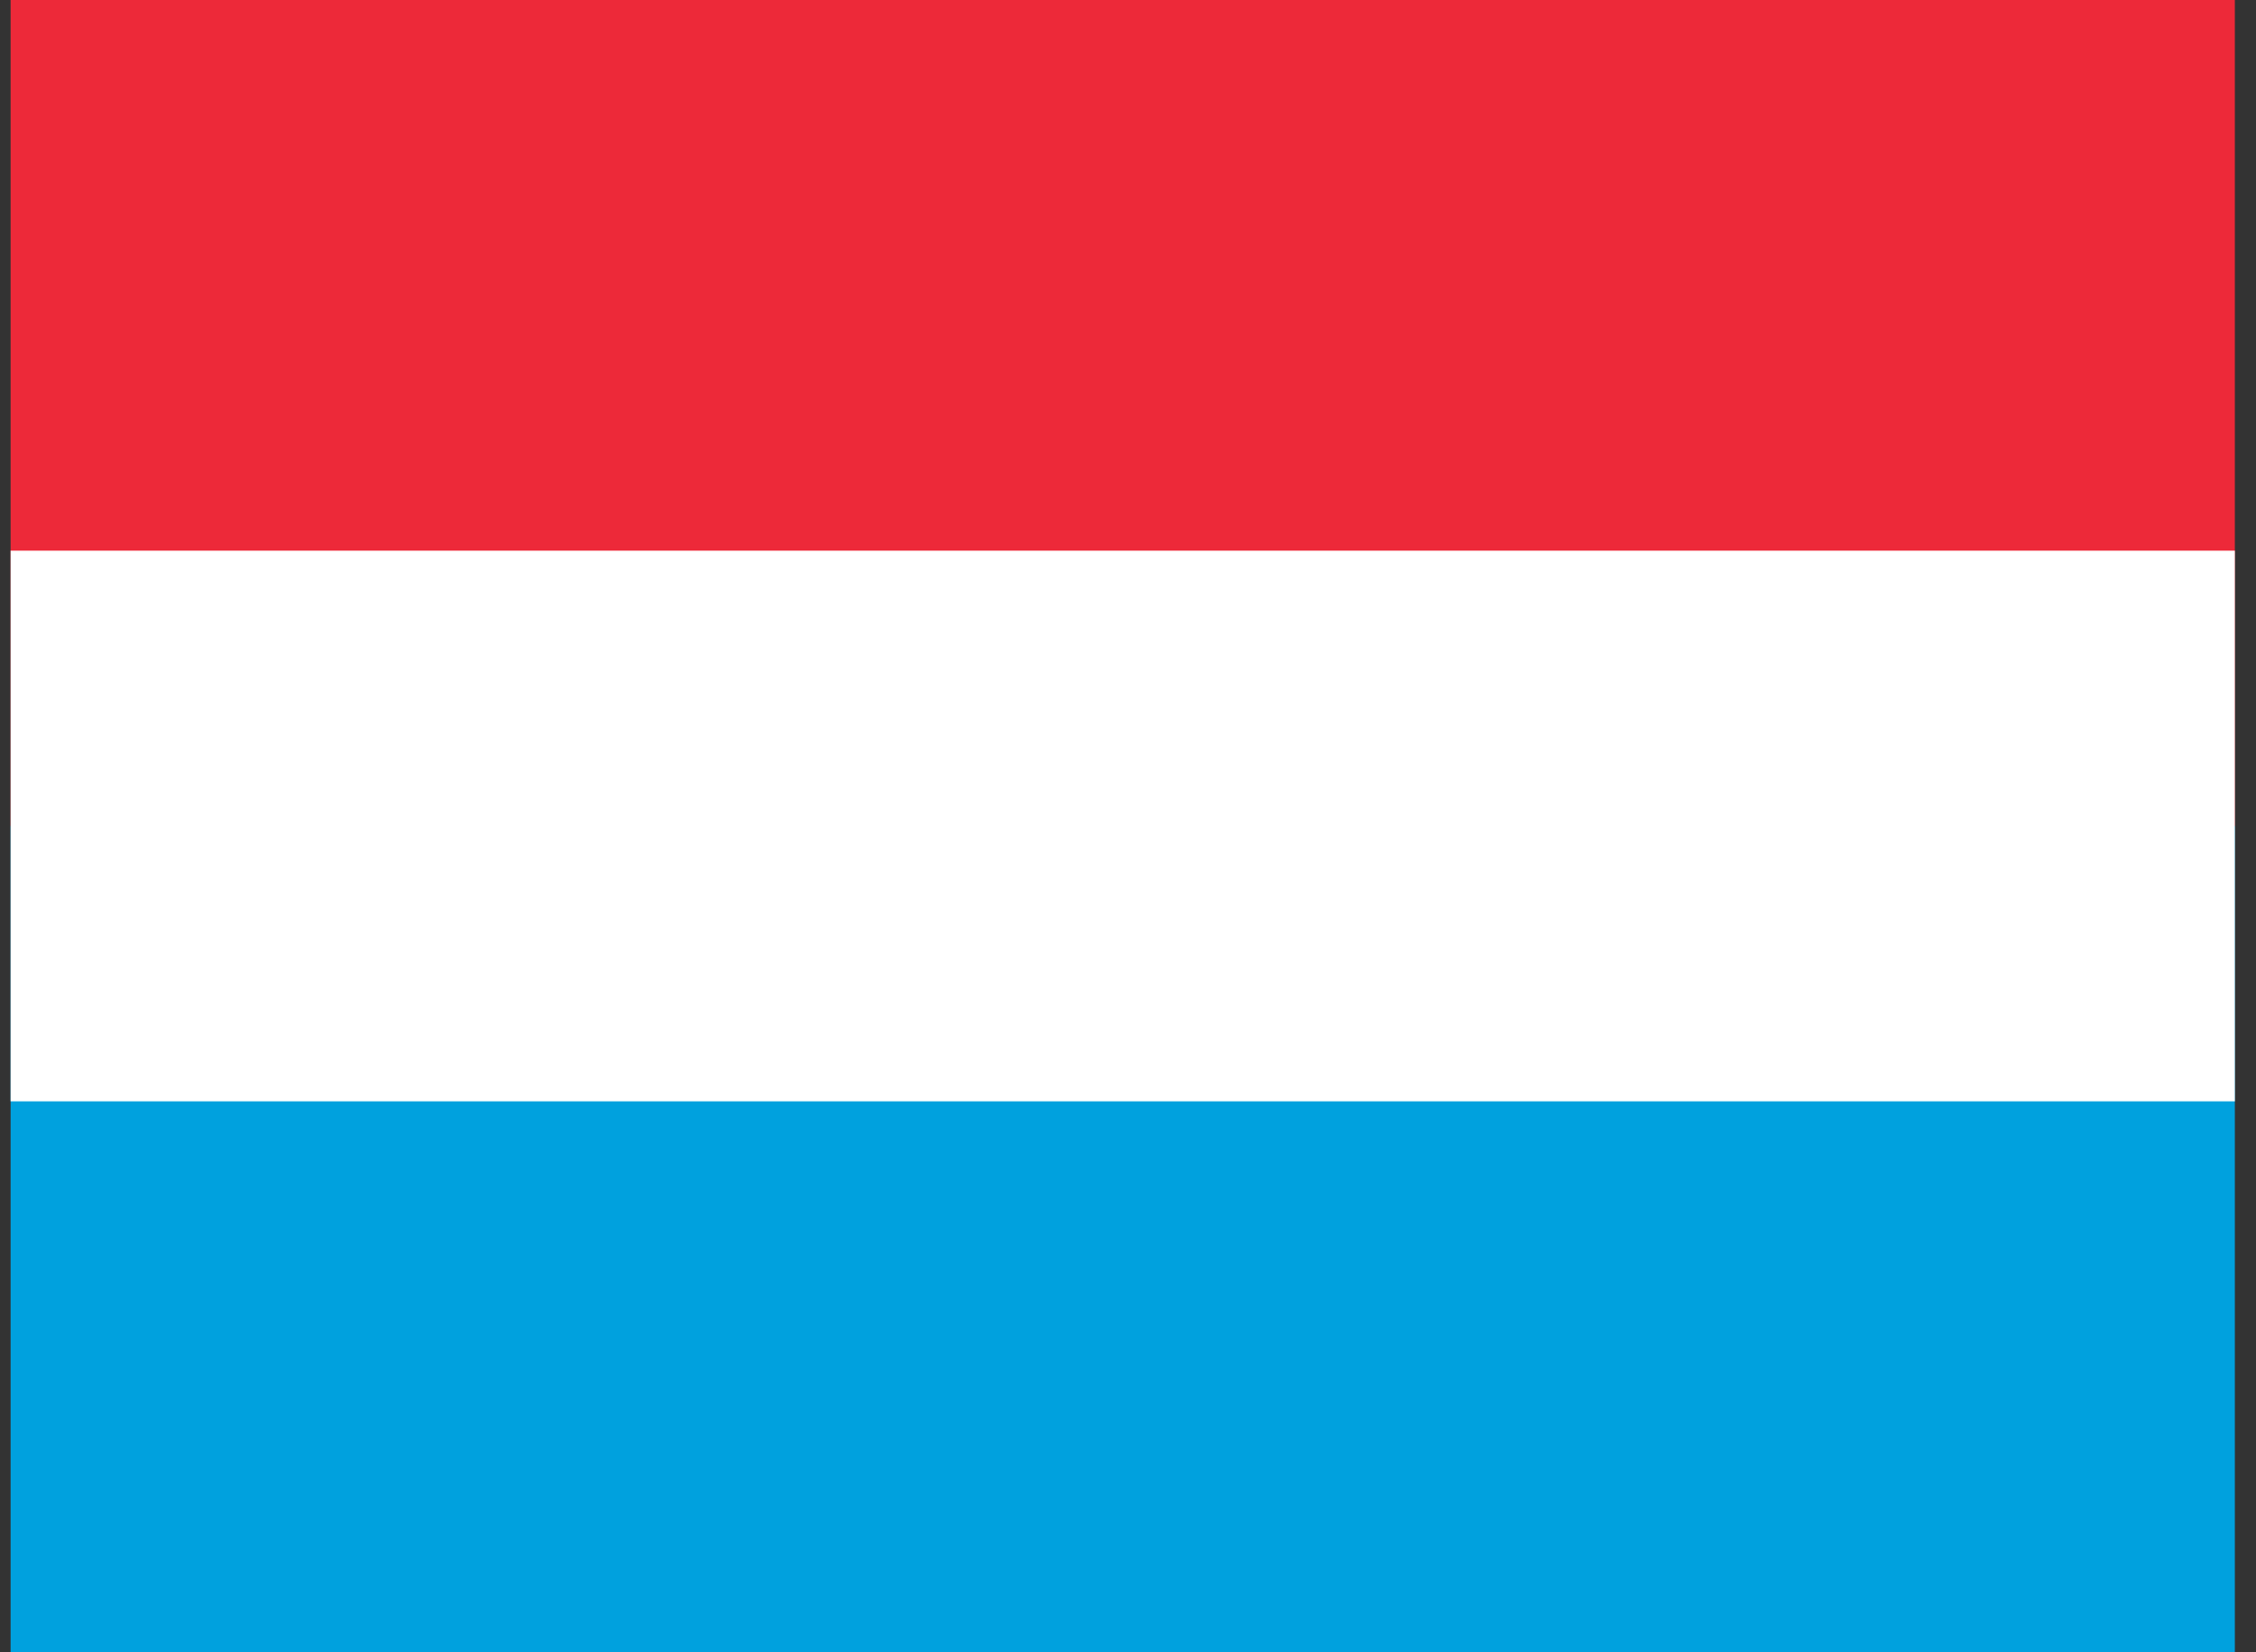
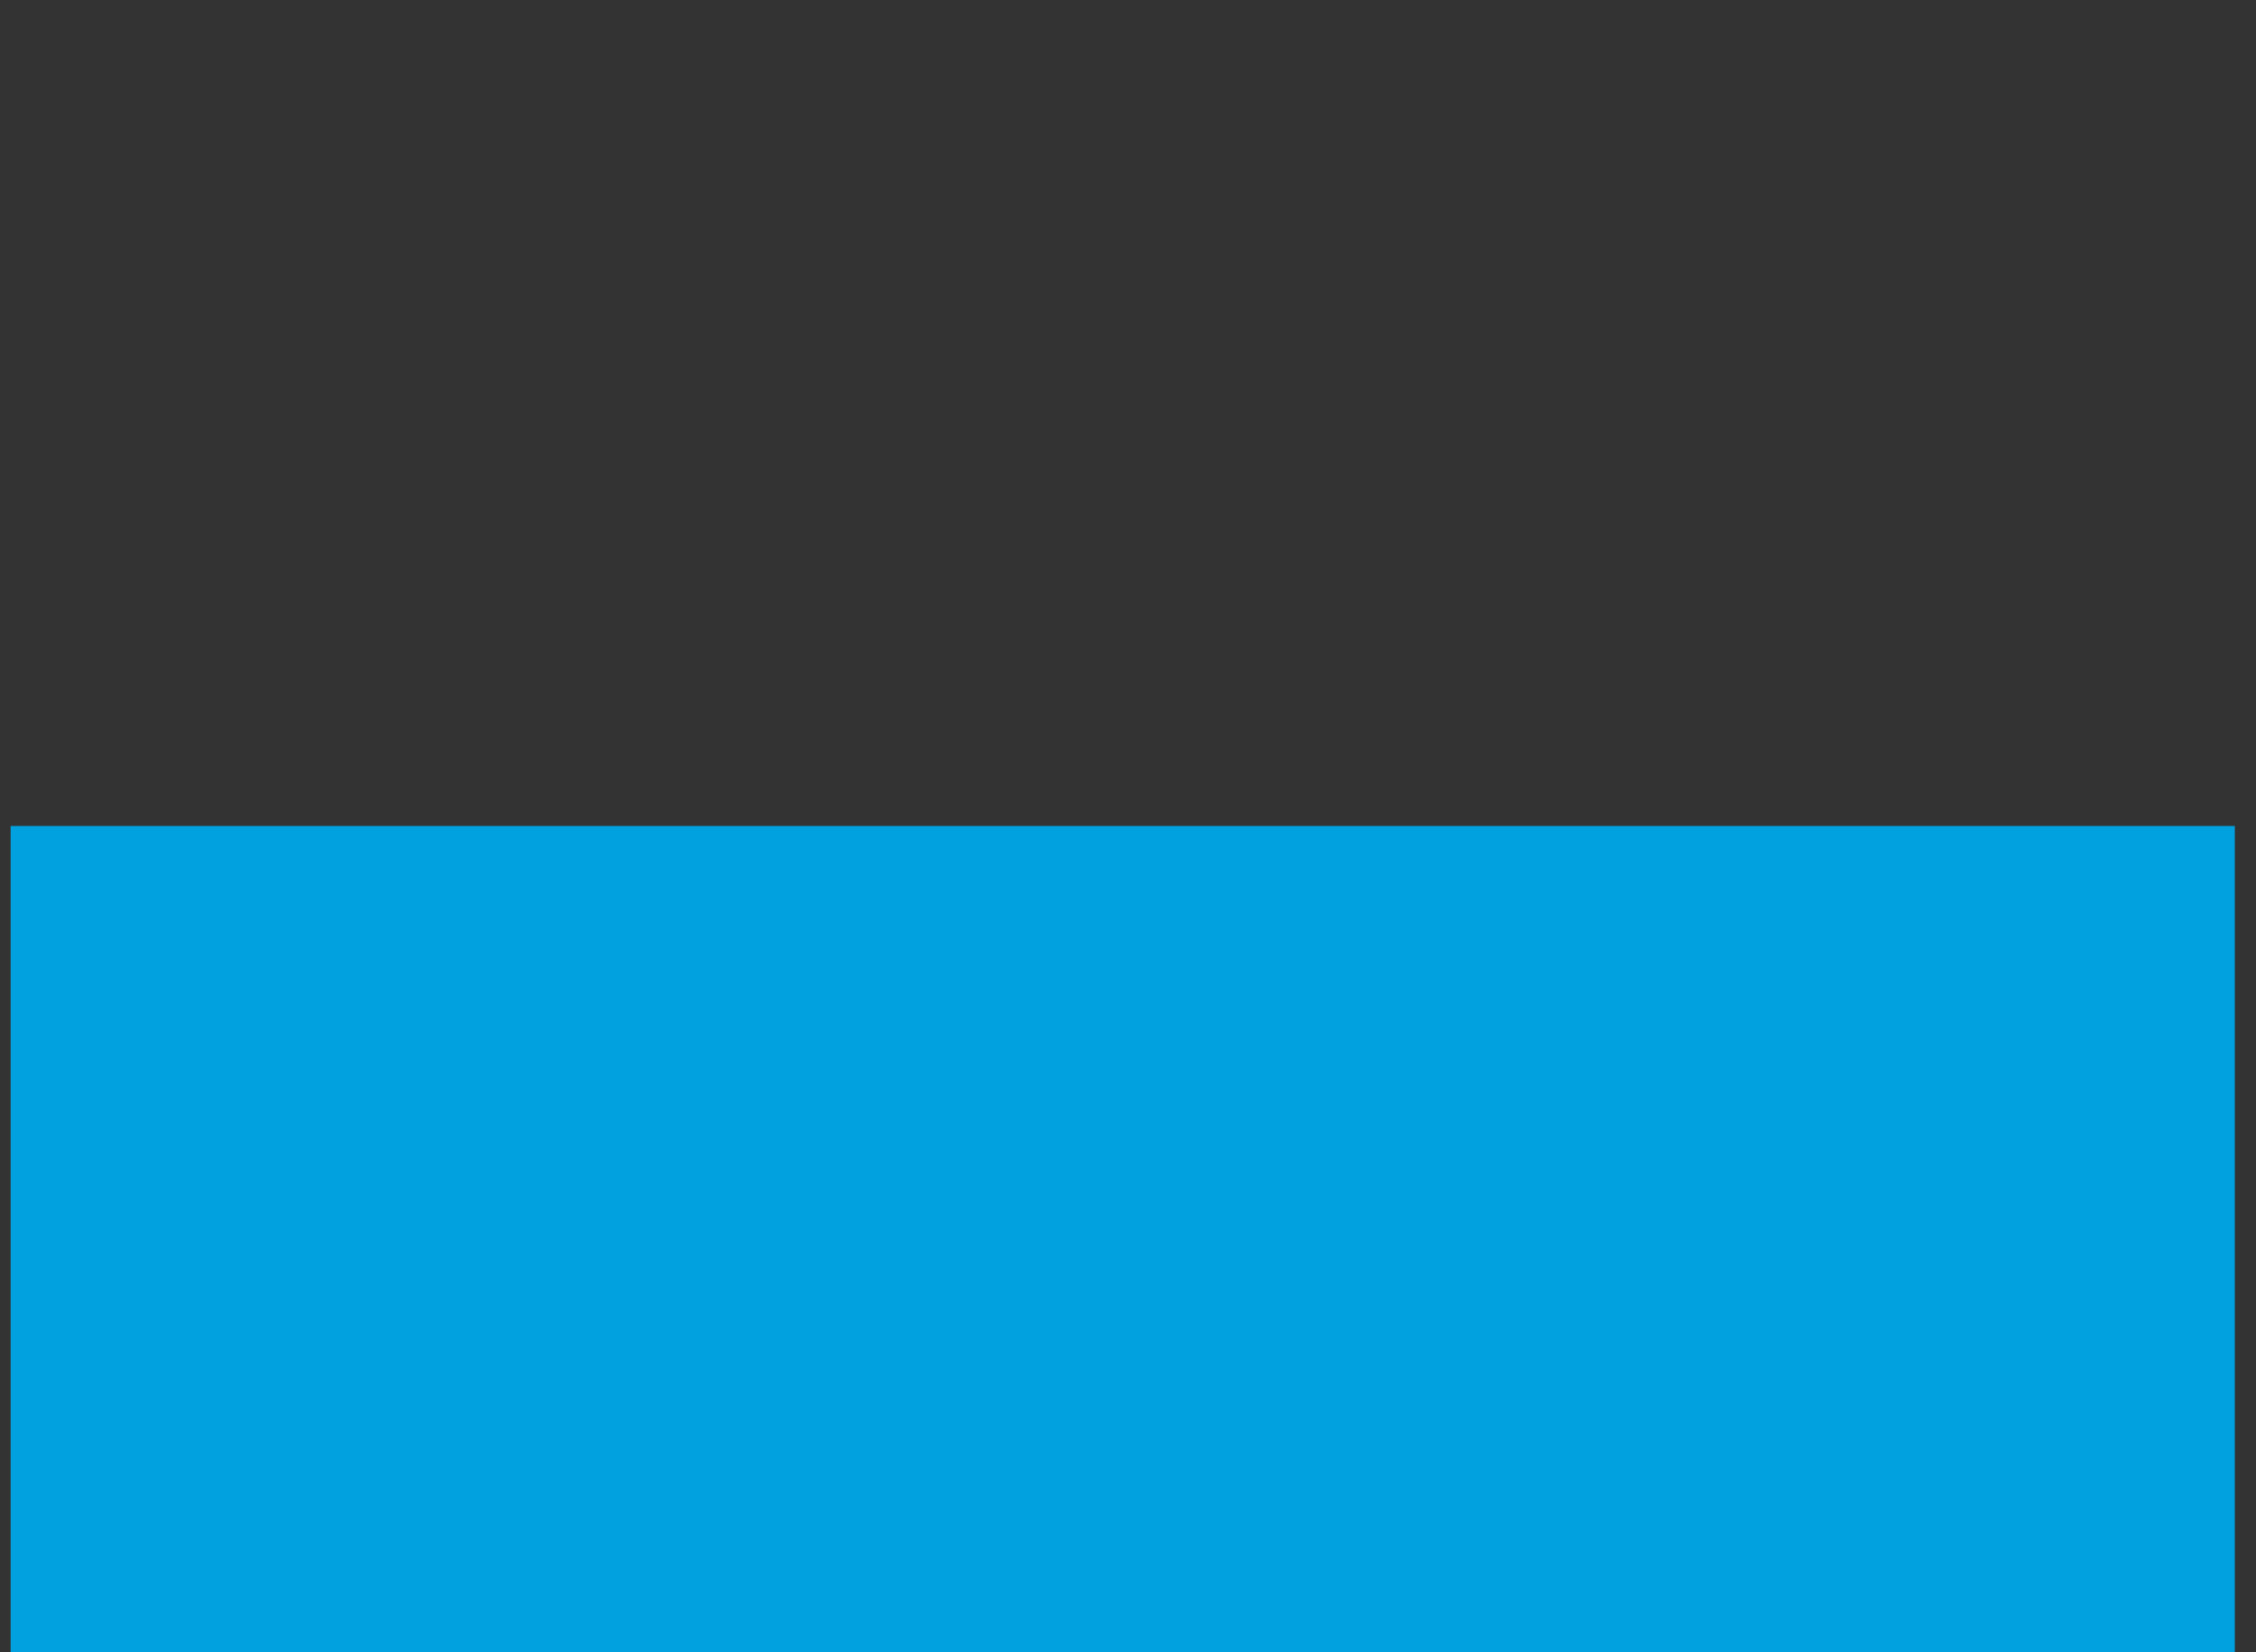
<svg xmlns="http://www.w3.org/2000/svg" width="71" height="52" viewBox="0 0 71 52" fill="none">
  <rect x="0" y="0" width="71" height="52" fill="#333333" stroke="none" />
  <g clip-path="url(#clip0_1291_11926)">
    <path d="M0.334 26H70.334V52H0.334V26Z" fill="#00A1DE" />
-     <path d="M0.334 0H70.334V26H0.334V0Z" fill="#ED2939" />
-     <path d="M0.334 17.333H70.334V34.667H0.334V17.333Z" fill="white" />
+     <path d="M0.334 0H70.334H0.334V0Z" fill="#ED2939" />
  </g>
  <defs>
    <clipPath id="clip0_1291_11926">
      <rect width="70" height="52" fill="white" transform="translate(0.334)" />
    </clipPath>
  </defs>
</svg>